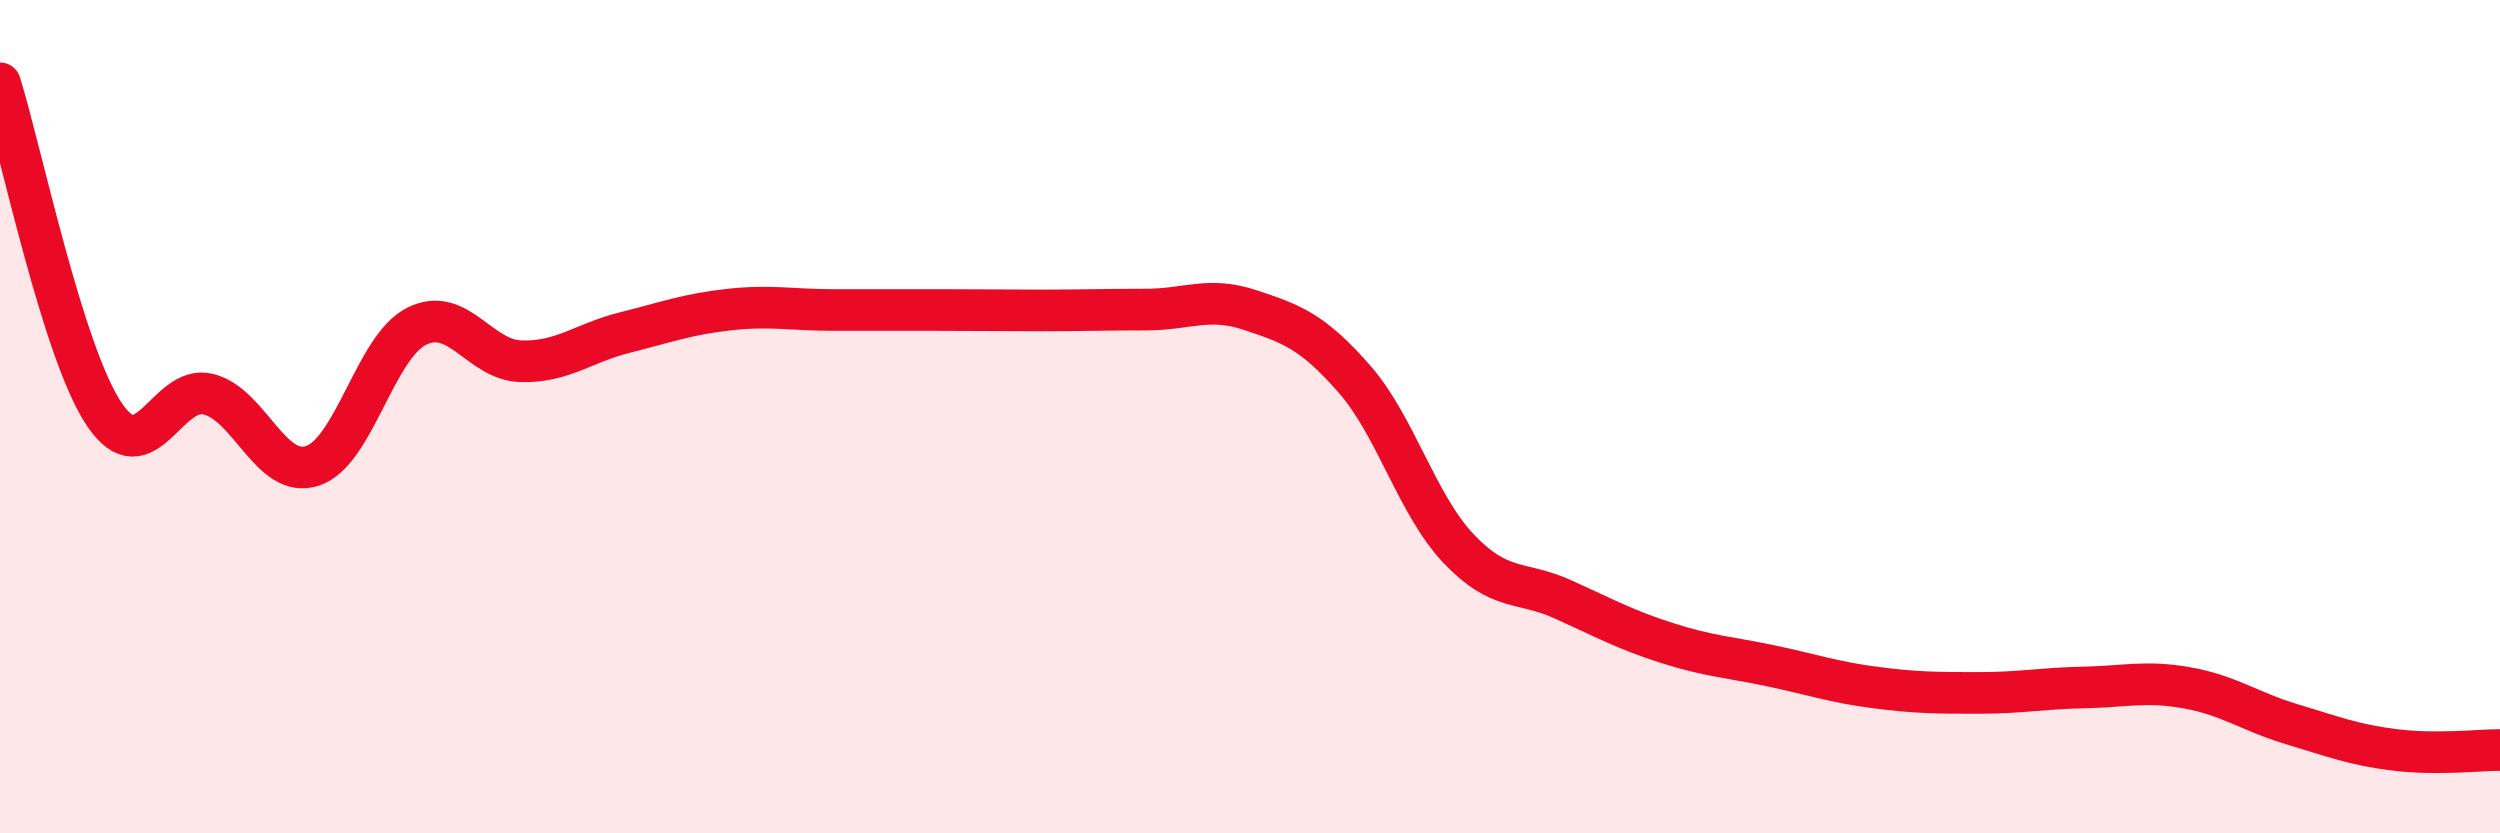
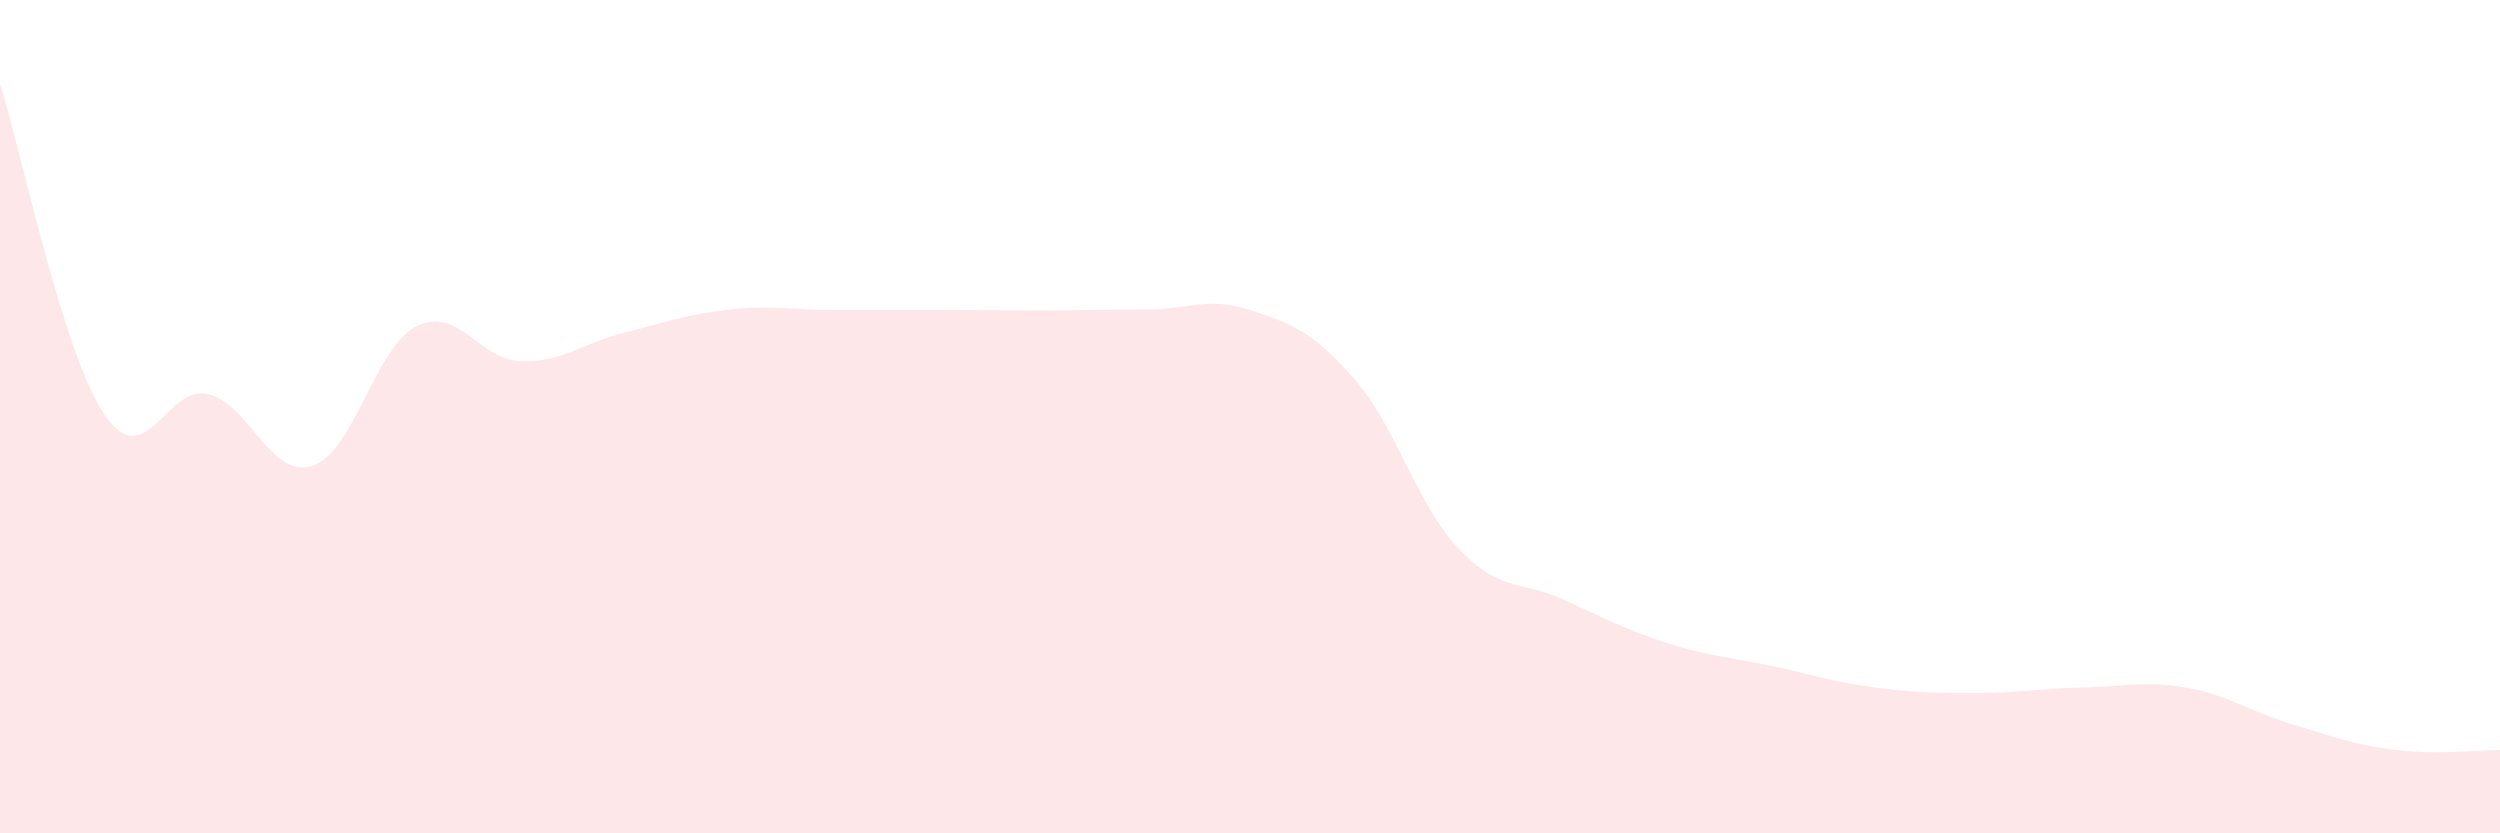
<svg xmlns="http://www.w3.org/2000/svg" width="60" height="20" viewBox="0 0 60 20">
  <path d="M 0,2 C 0.5,3.59 1.5,8.45 2.5,9.94 C 3.5,11.43 4,9.21 5,9.46 C 6,9.71 6.5,11.51 7.5,11.18 C 8.5,10.85 9,8.33 10,7.83 C 11,7.33 11.5,8.64 12.5,8.67 C 13.5,8.7 14,8.23 15,7.98 C 16,7.73 16.5,7.54 17.5,7.43 C 18.5,7.32 19,7.44 20,7.44 C 21,7.44 21.5,7.44 22.5,7.44 C 23.5,7.44 24,7.45 25,7.45 C 26,7.45 26.5,7.43 27.5,7.43 C 28.5,7.43 29,7.11 30,7.44 C 31,7.77 31.5,7.95 32.5,9.09 C 33.5,10.23 34,12.1 35,13.16 C 36,14.22 36.5,13.93 37.5,14.38 C 38.5,14.83 39,15.11 40,15.43 C 41,15.75 41.5,15.77 42.5,15.98 C 43.5,16.19 44,16.37 45,16.5 C 46,16.63 46.5,16.63 47.5,16.63 C 48.5,16.63 49,16.52 50,16.5 C 51,16.48 51.5,16.33 52.5,16.51 C 53.5,16.69 54,17.08 55,17.38 C 56,17.68 56.5,17.88 57.5,18 C 58.5,18.12 59.5,18 60,18L60 20L0 20Z" fill="#EB0A25" opacity="0.1" stroke-linecap="round" stroke-linejoin="round" />
-   <path d="M 0,2 C 0.5,3.59 1.5,8.45 2.5,9.94 C 3.5,11.43 4,9.21 5,9.46 C 6,9.71 6.5,11.51 7.5,11.18 C 8.5,10.85 9,8.33 10,7.83 C 11,7.33 11.5,8.64 12.5,8.67 C 13.5,8.7 14,8.23 15,7.98 C 16,7.73 16.5,7.54 17.5,7.43 C 18.5,7.32 19,7.44 20,7.44 C 21,7.44 21.5,7.44 22.5,7.44 C 23.5,7.44 24,7.45 25,7.45 C 26,7.45 26.5,7.43 27.5,7.43 C 28.5,7.43 29,7.11 30,7.44 C 31,7.77 31.5,7.95 32.5,9.09 C 33.5,10.23 34,12.1 35,13.16 C 36,14.22 36.5,13.93 37.5,14.38 C 38.5,14.83 39,15.11 40,15.43 C 41,15.75 41.5,15.77 42.5,15.98 C 43.5,16.19 44,16.37 45,16.5 C 46,16.63 46.5,16.63 47.5,16.63 C 48.5,16.63 49,16.52 50,16.5 C 51,16.48 51.5,16.33 52.5,16.51 C 53.5,16.69 54,17.08 55,17.38 C 56,17.68 56.5,17.88 57.5,18 C 58.5,18.12 59.5,18 60,18" stroke="#EB0A25" stroke-width="1" fill="none" stroke-linecap="round" stroke-linejoin="round" />
</svg>